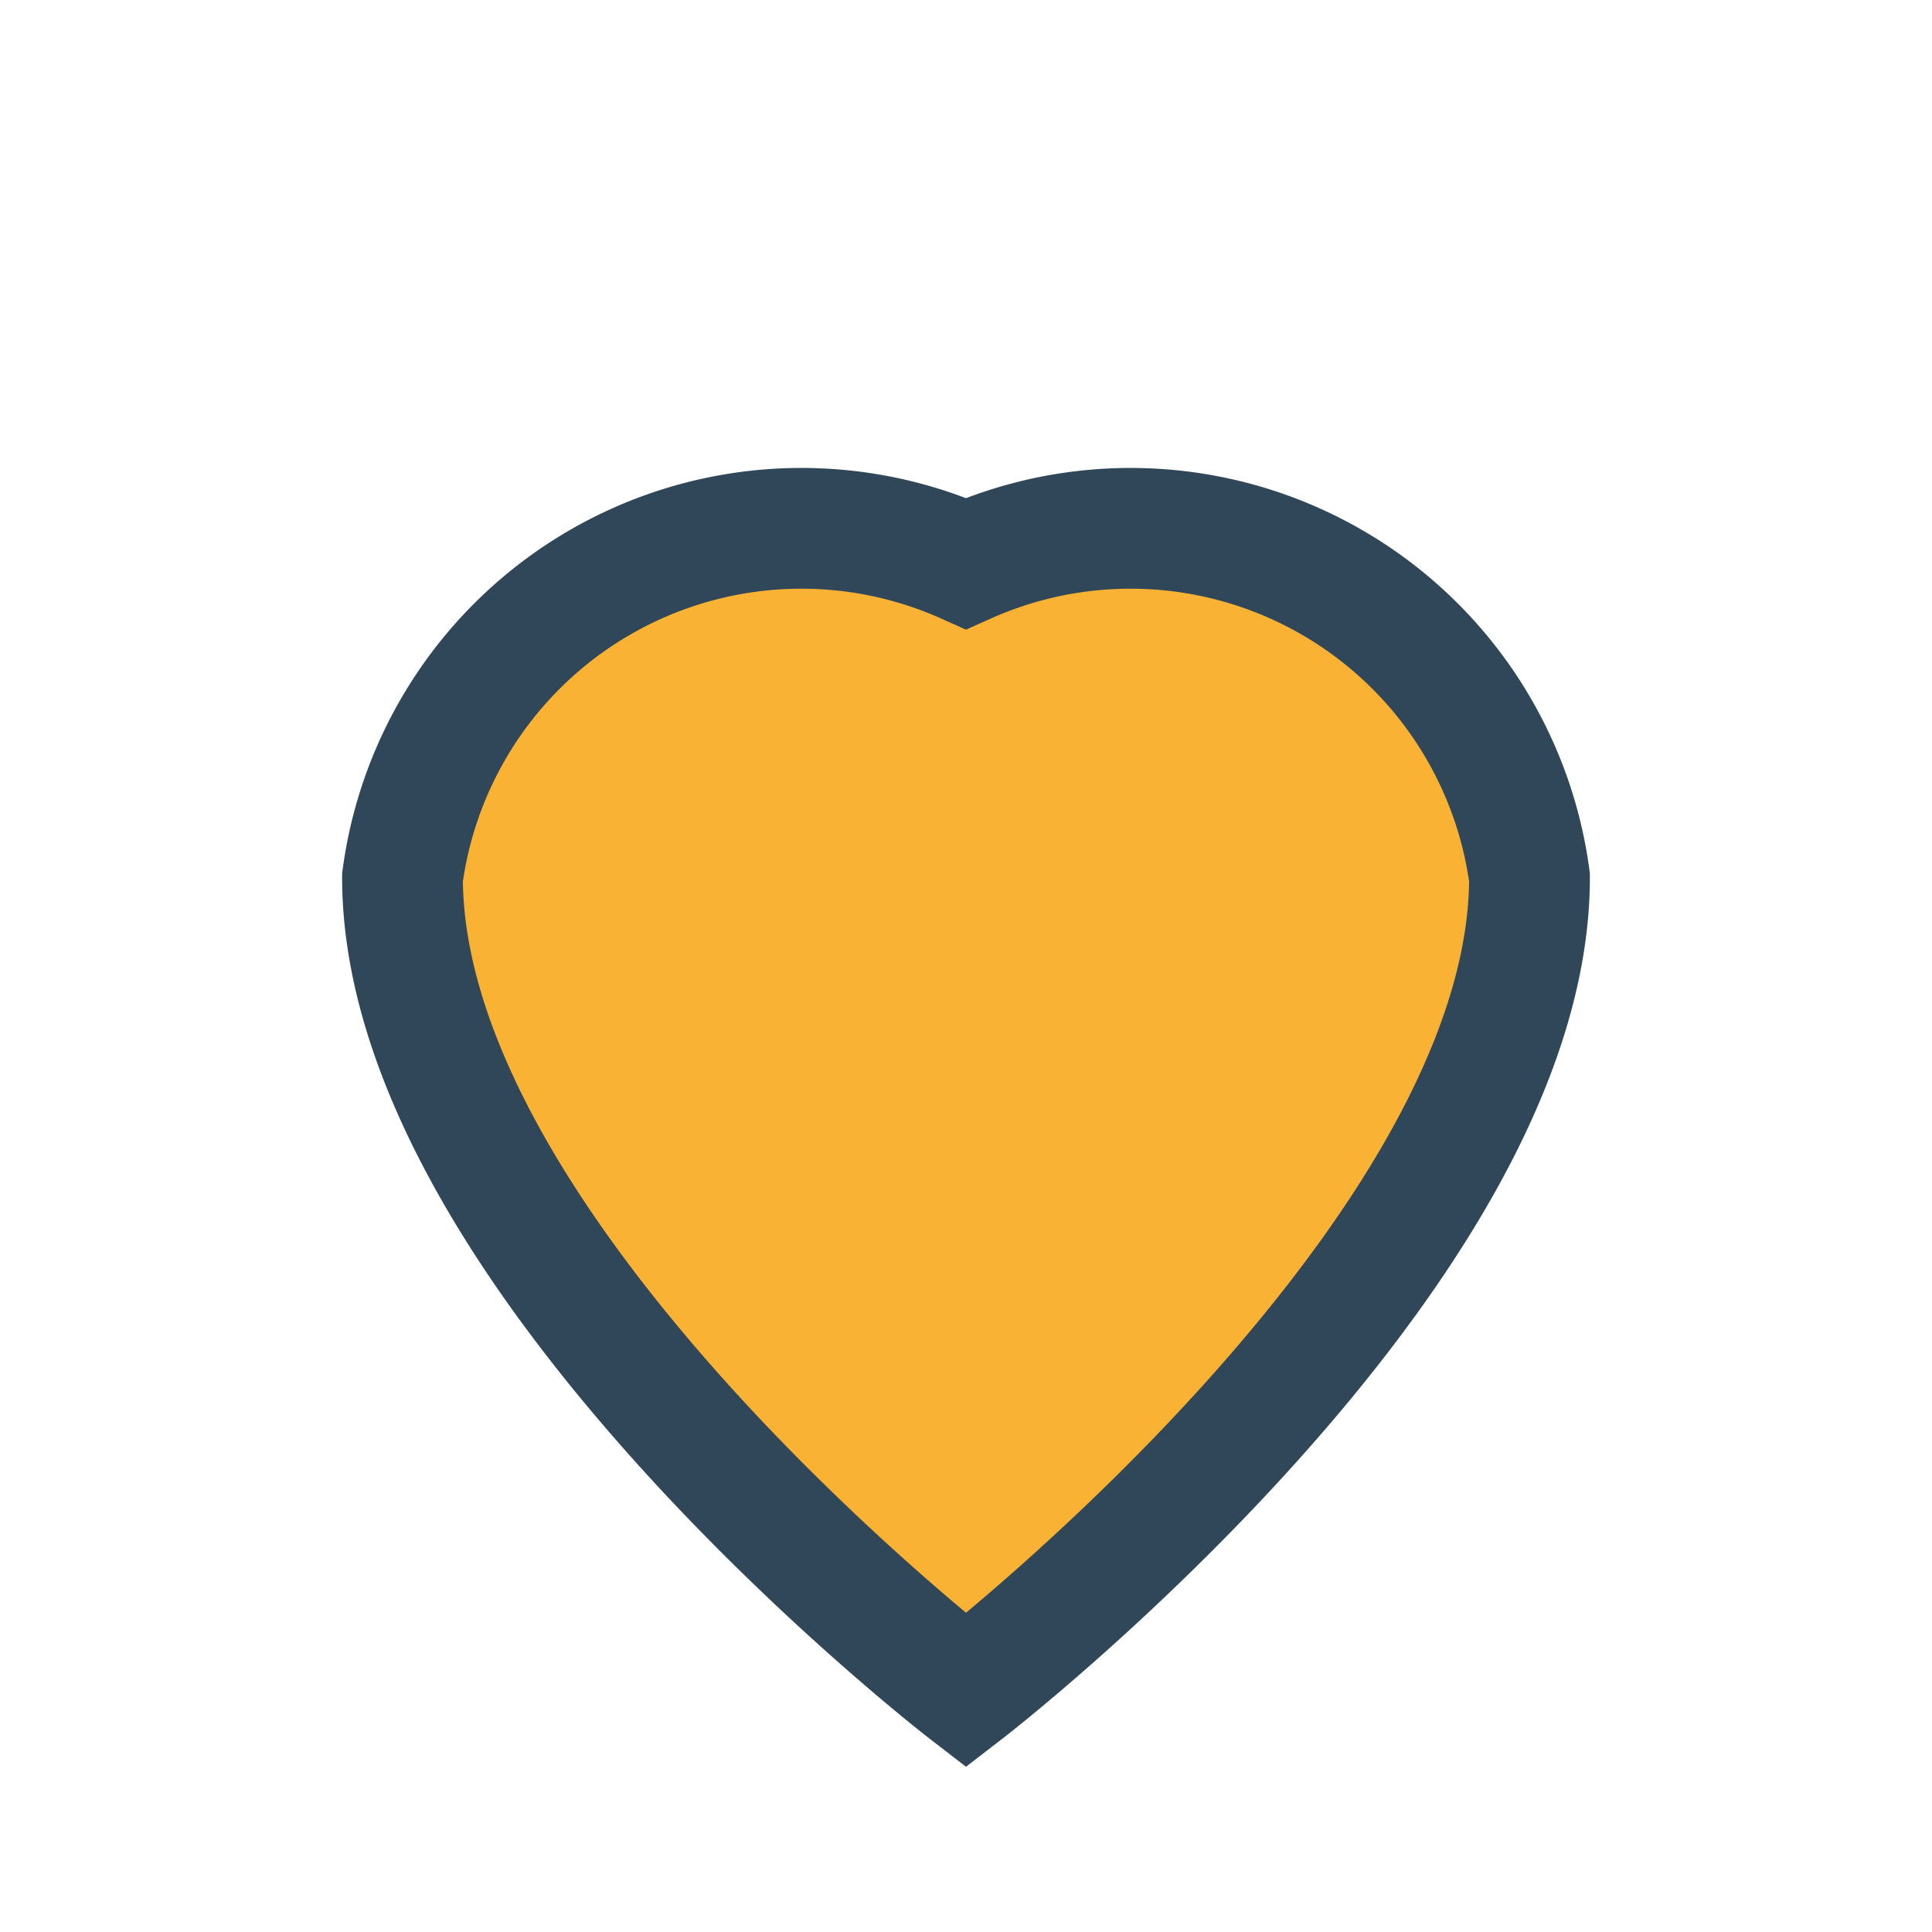
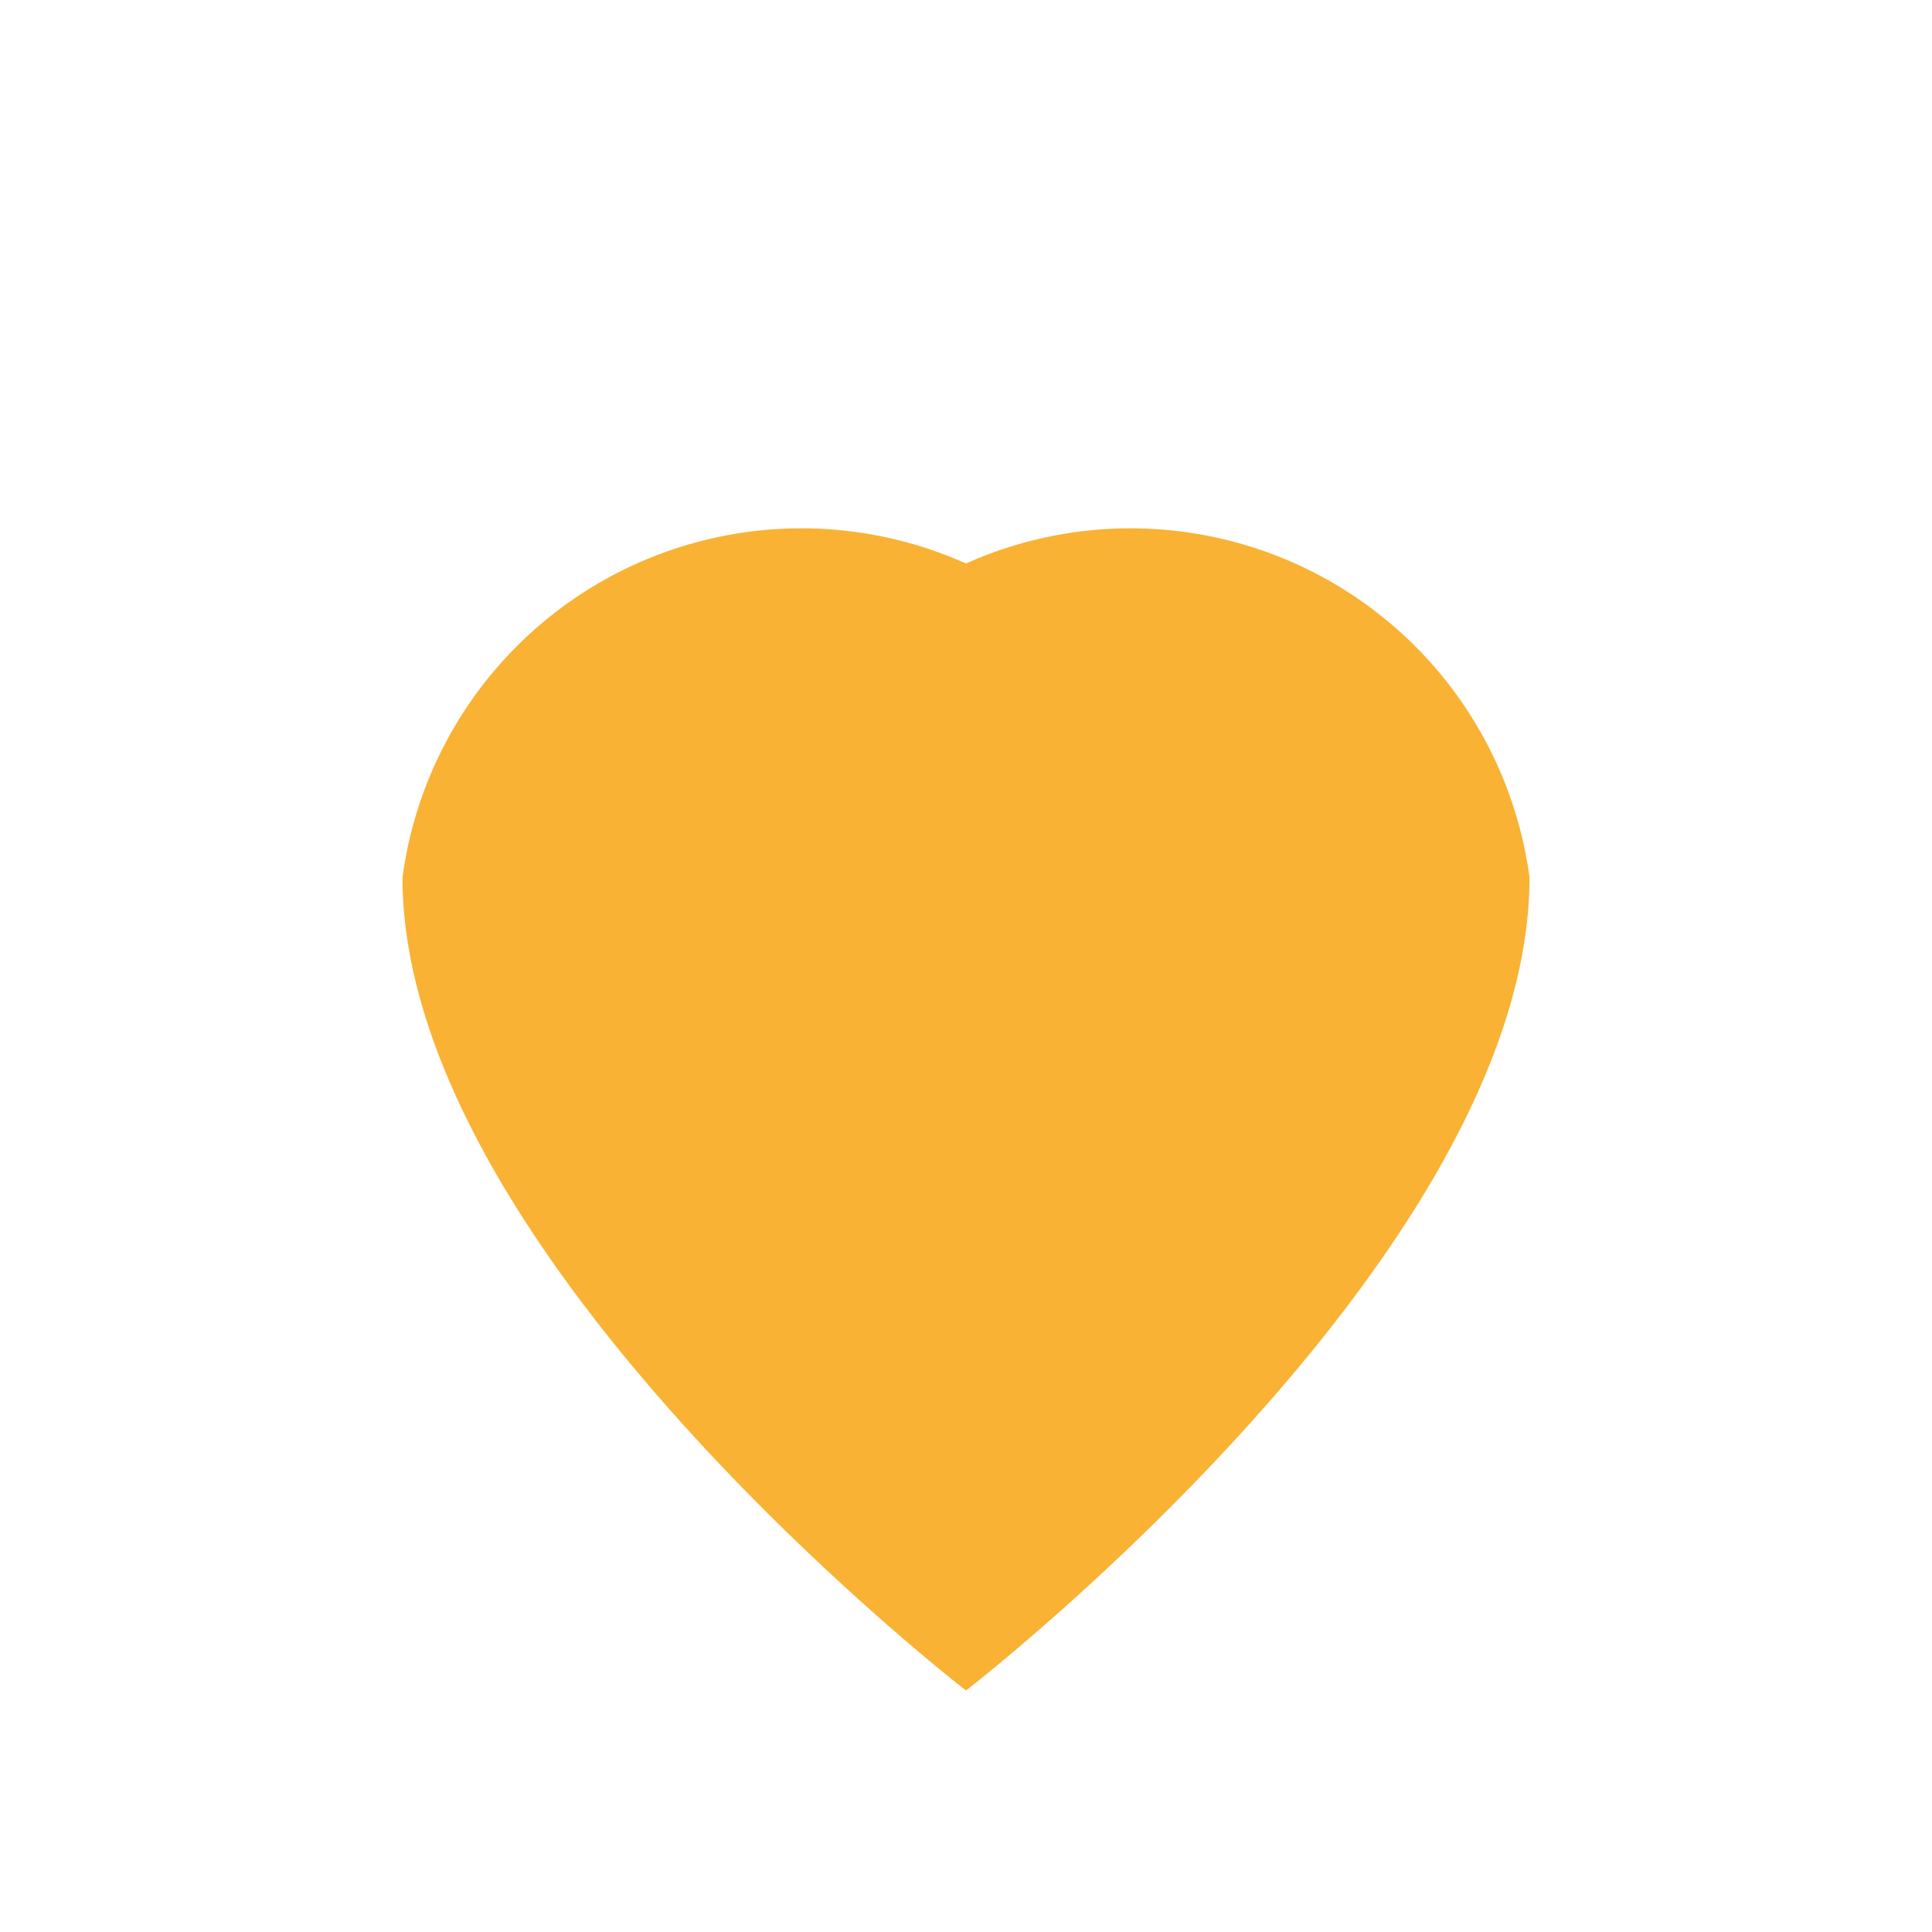
<svg xmlns="http://www.w3.org/2000/svg" width="24" height="24" viewBox="0 0 24 24">
  <path d="M12 21s-7-5.4-7-10.1A5 5 0 0 1 12 7a5 5 0 0 1 7 3.9C19 15.6 12 21 12 21z" fill="#F9B233" />
-   <path d="M12 21s7-5.4 7-10.1A5 5 0 0 0 12 7a5 5 0 0 0-7 3.9C5 15.6 12 21 12 21z" fill="none" stroke="#304659" stroke-width="1.5" />
</svg>